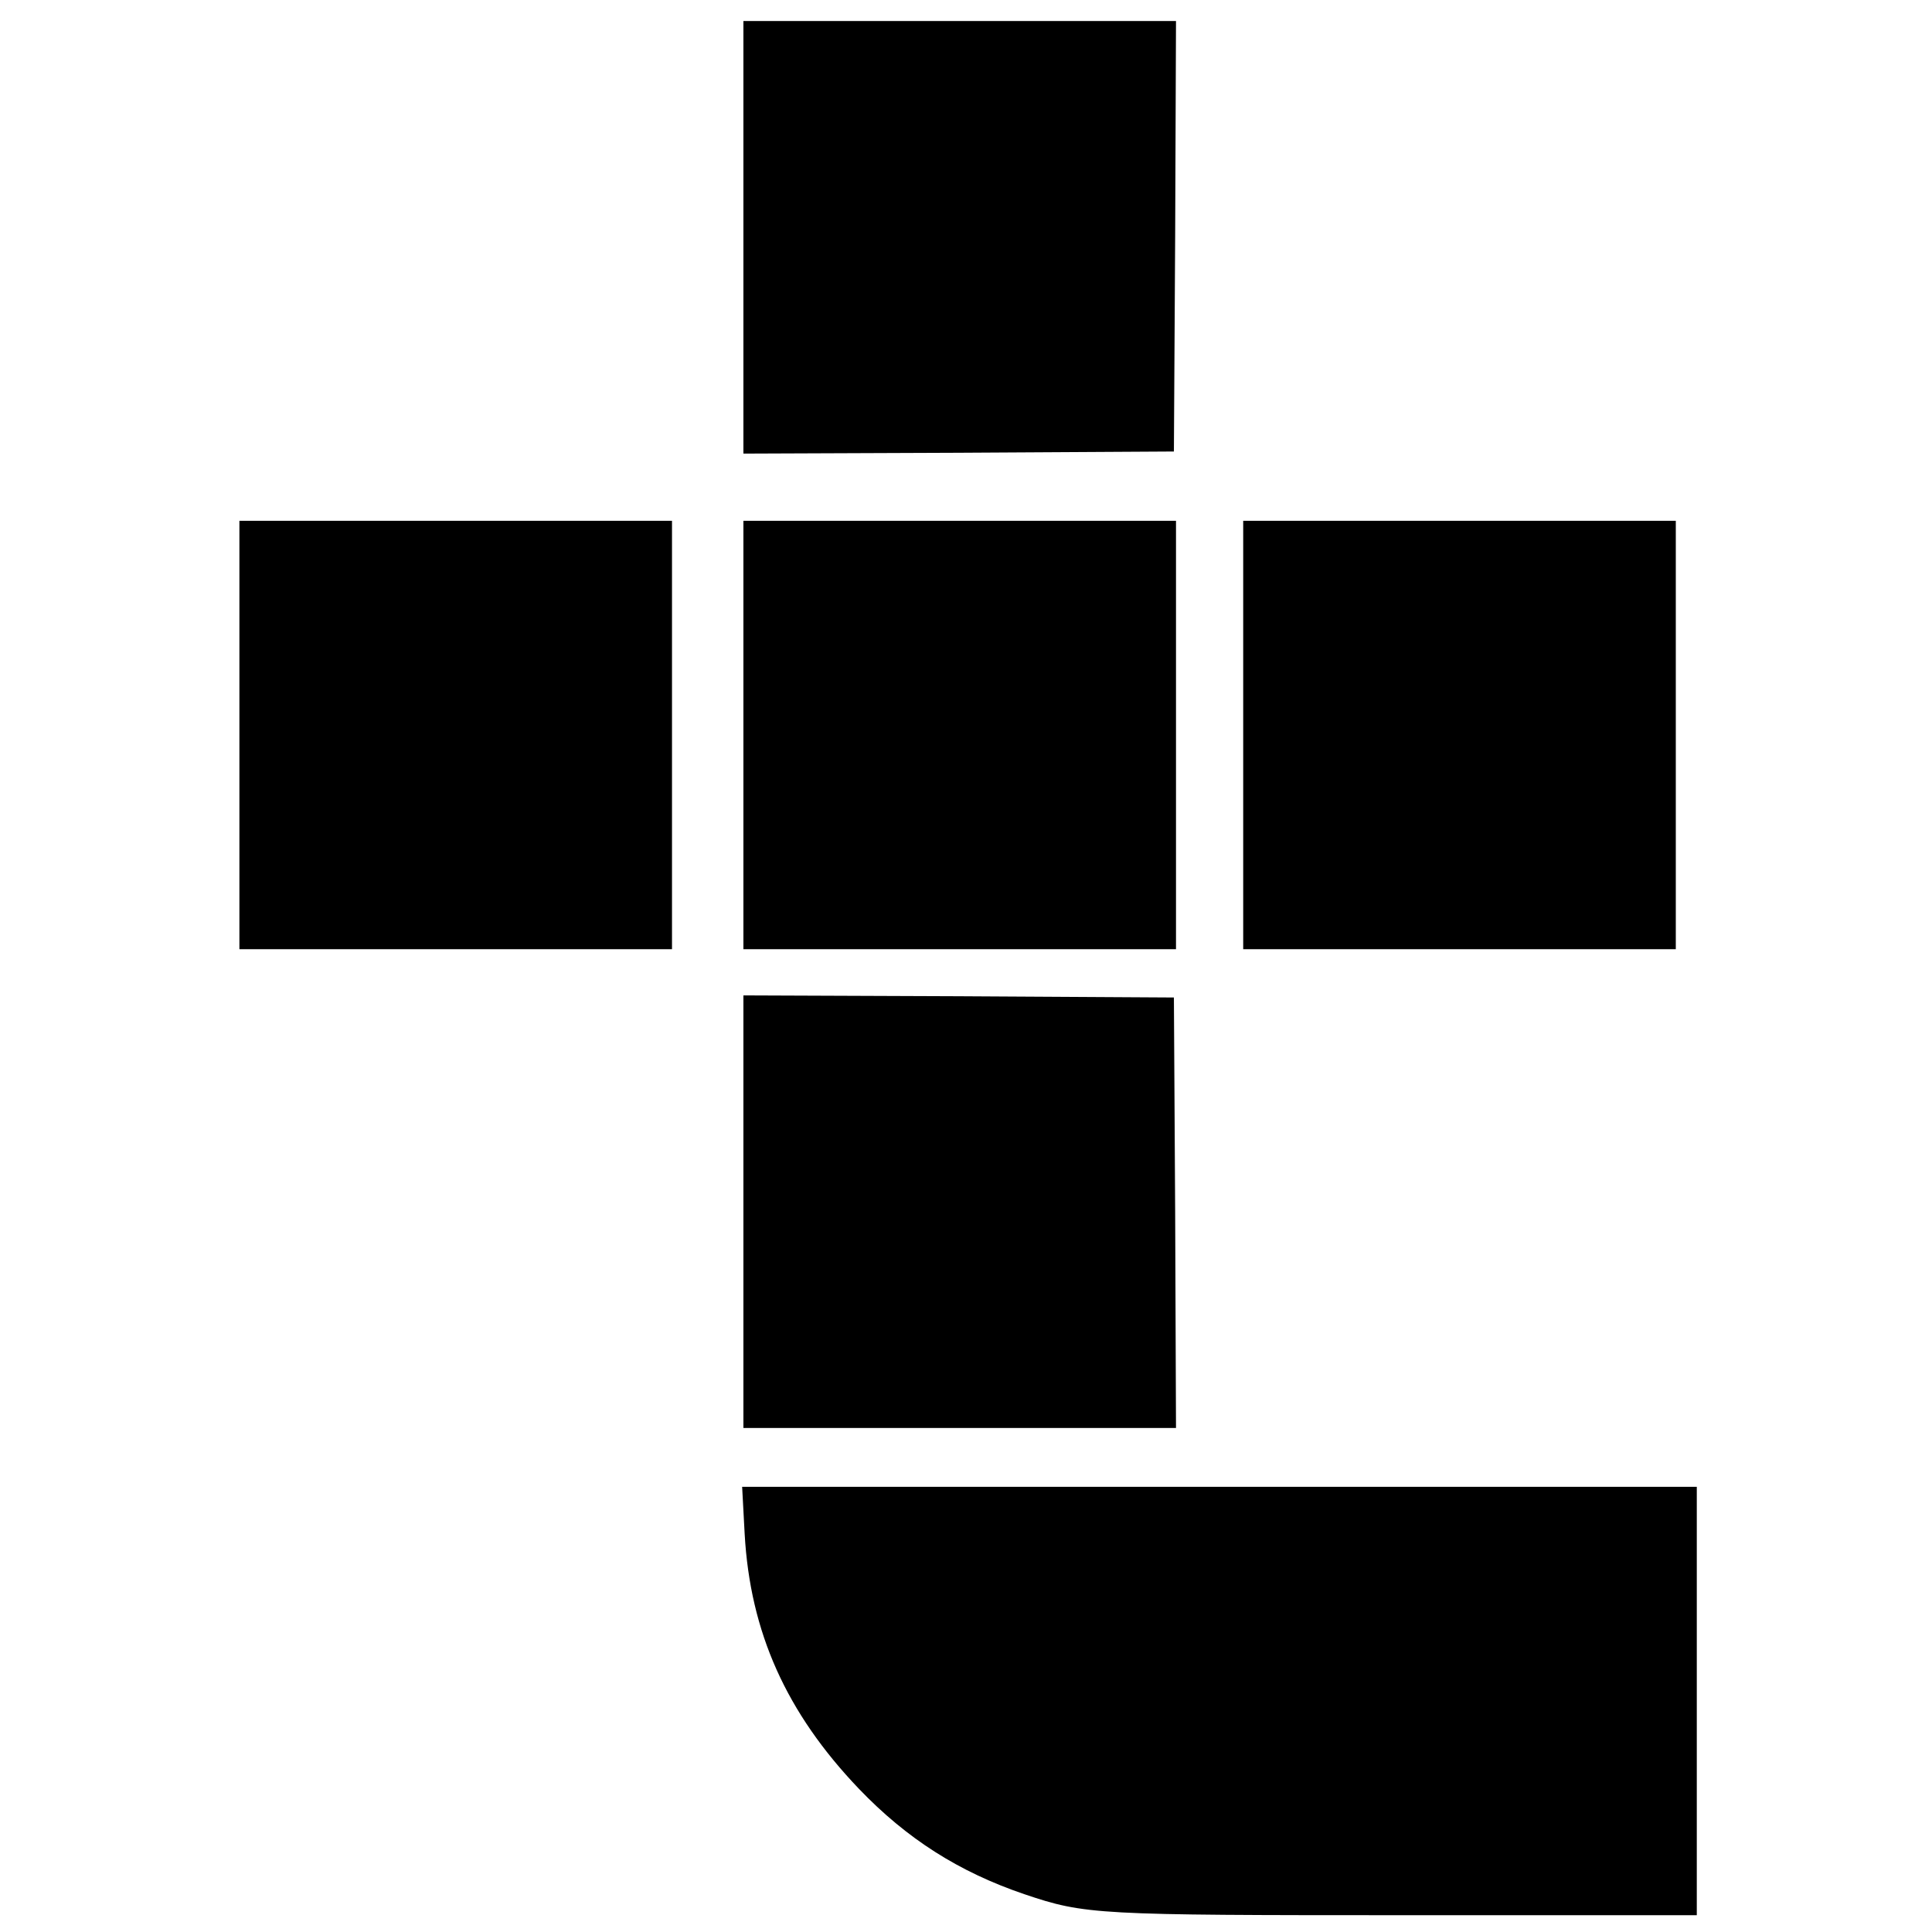
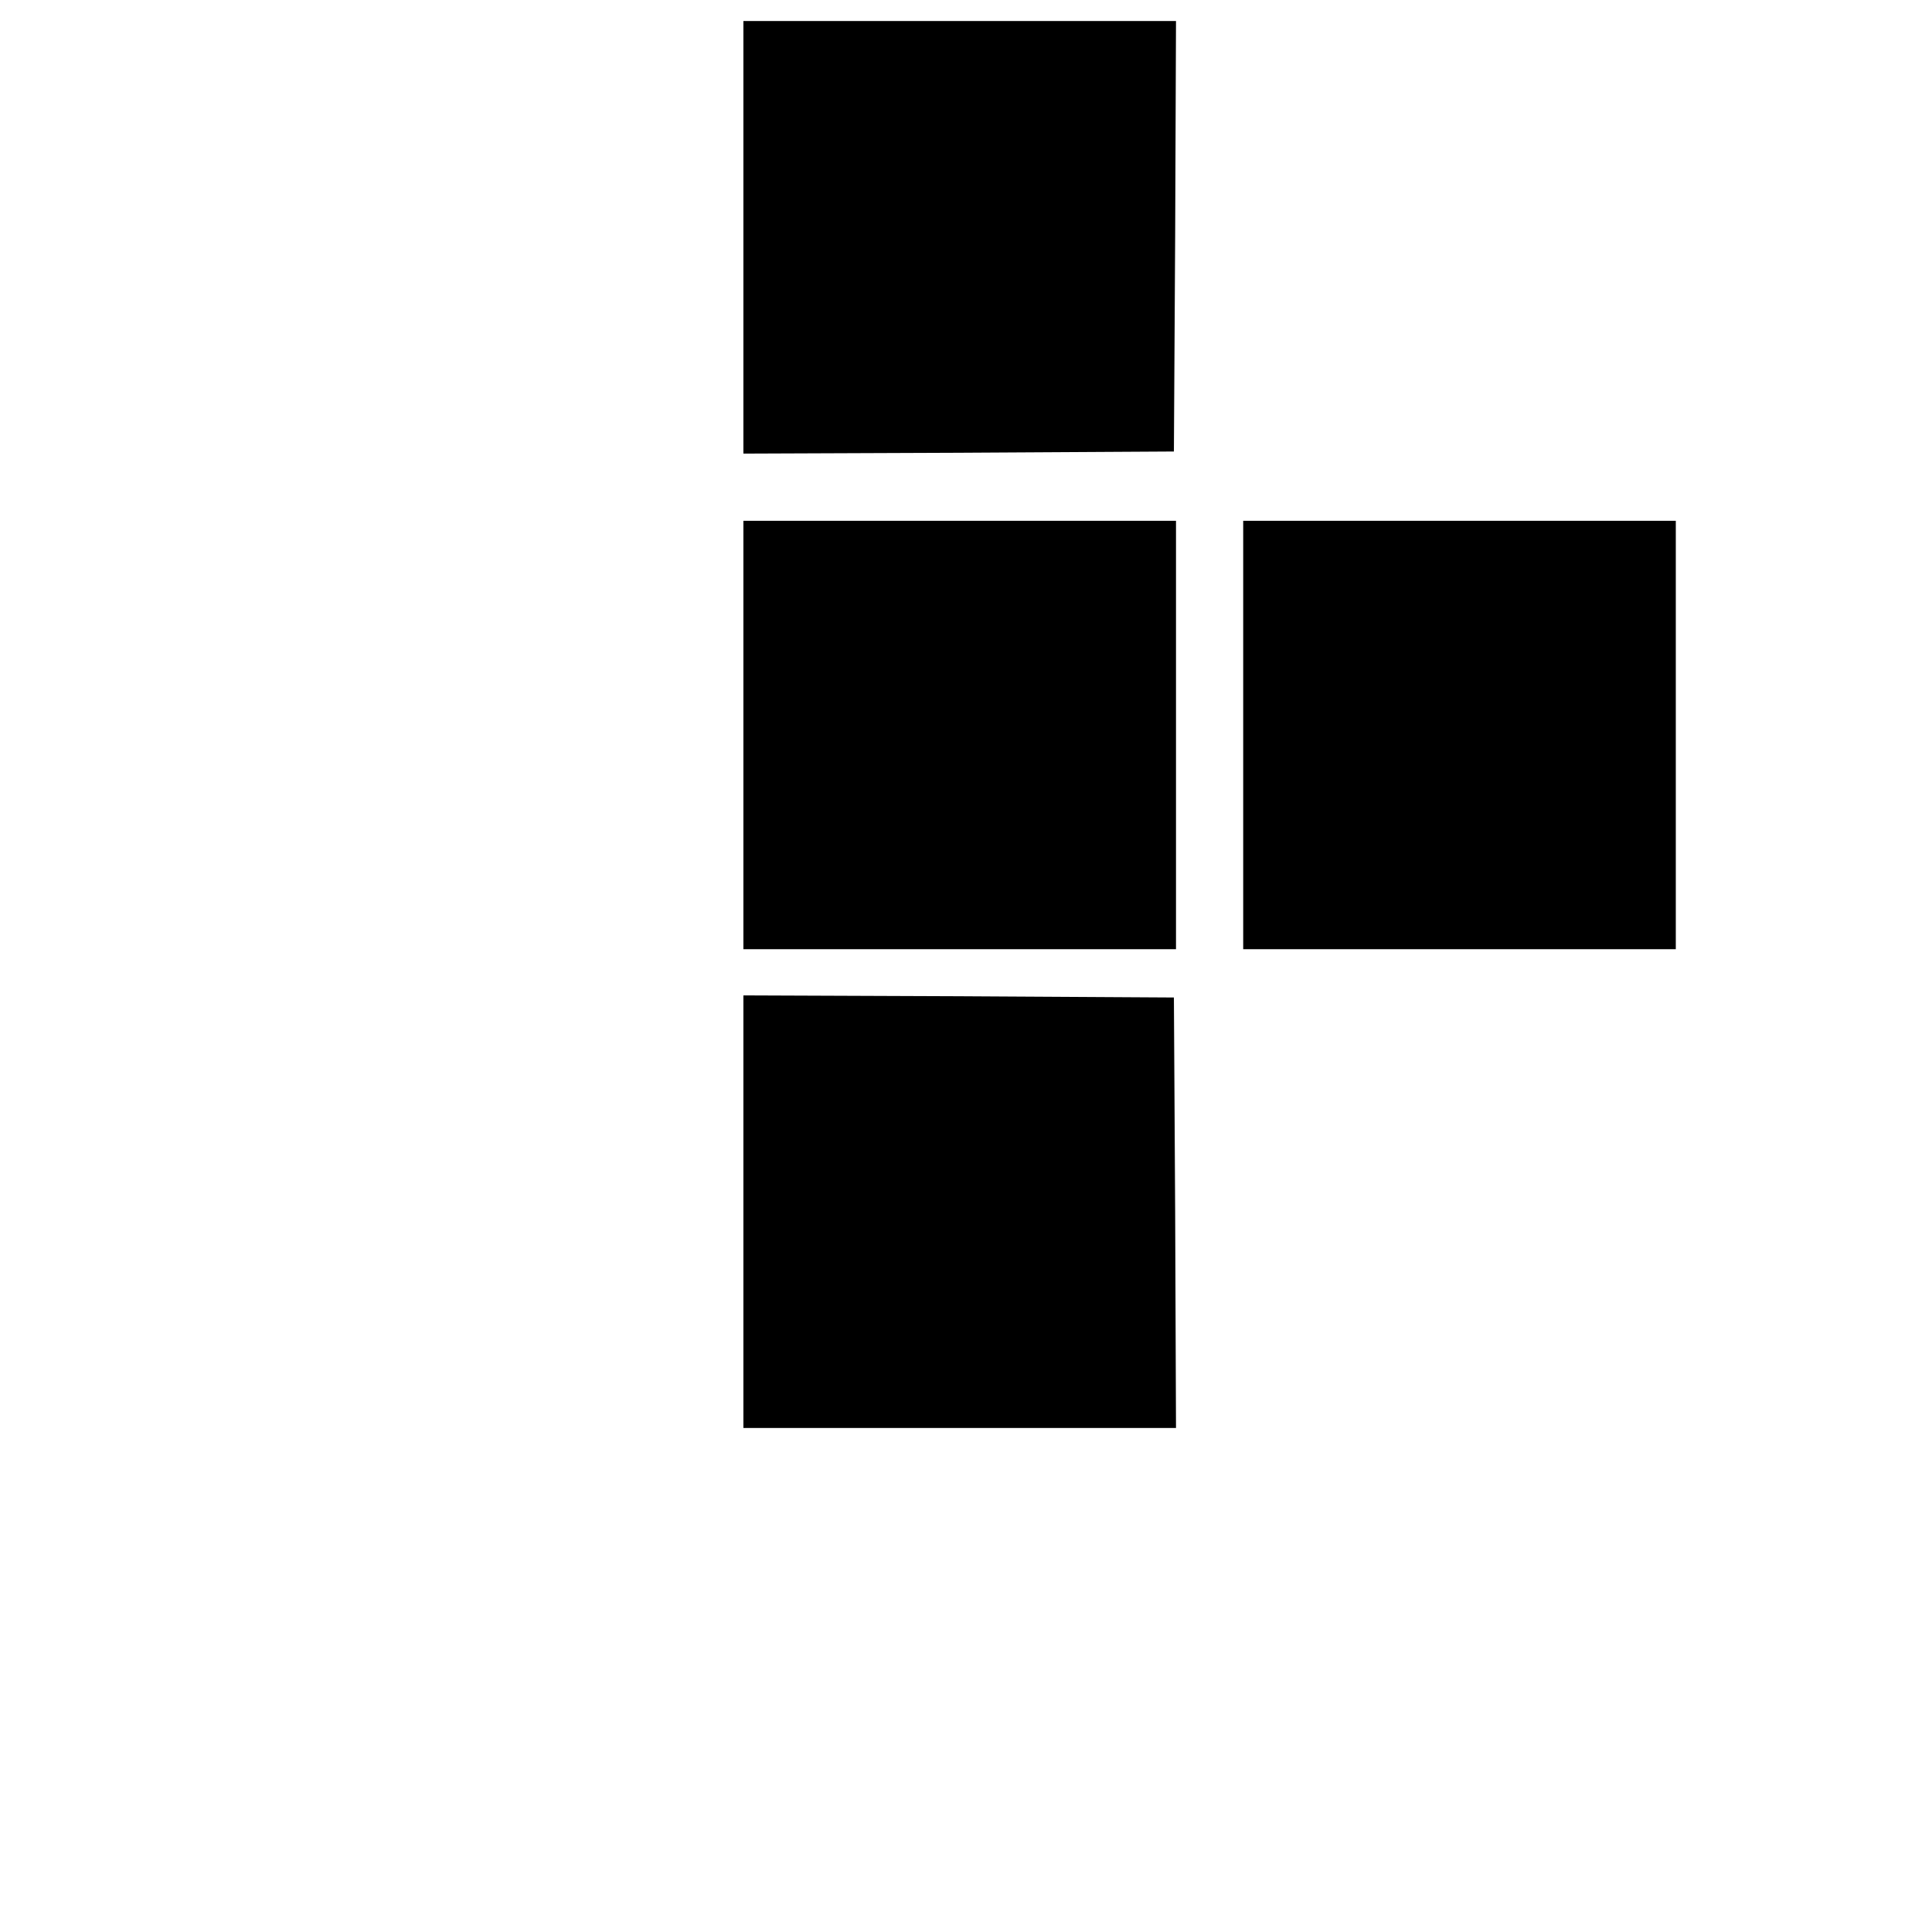
<svg xmlns="http://www.w3.org/2000/svg" version="1.0" width="460pt" height="460pt" viewBox="0 0 460 460" preserveAspectRatio="xMidYMid meet">
  <g transform="translate(0,460) scale(0.1,-0.1)" fill="#000000" stroke="none">
    <path d="M1770 4035 l0 -515 513 2 512 3 3 513 2 512 -515 0 -515 0 0 -515z" />
-     <path d="M570 2850 l0 -510 515 0 515 0 0 510 0 510 -515 0 -515 0 0 -510z" />
    <path d="M1770 2850 l0 -510 515 0 515 0 0 510 0 510 -515 0 -515 0 0 -510z" />
    <path d="M2960 2850 l0 -510 515 0 515 0 0 510 0 510 -515 0 -515 0 0 -510z" />
    <path d="M1770 1715 l0 -515 515 0 515 0 -2 513 -3 512 -512 3 -513 2 0 -515z" />
-     <path d="M1773 948 c13 -234 99 -426 272 -607 114 -119 238 -198 394 -251 145 -49 171 -50 909 -50 l692 0 0 510 0 510 -1137 0 -1136 0 6 -112z" />
  </g>
</svg>